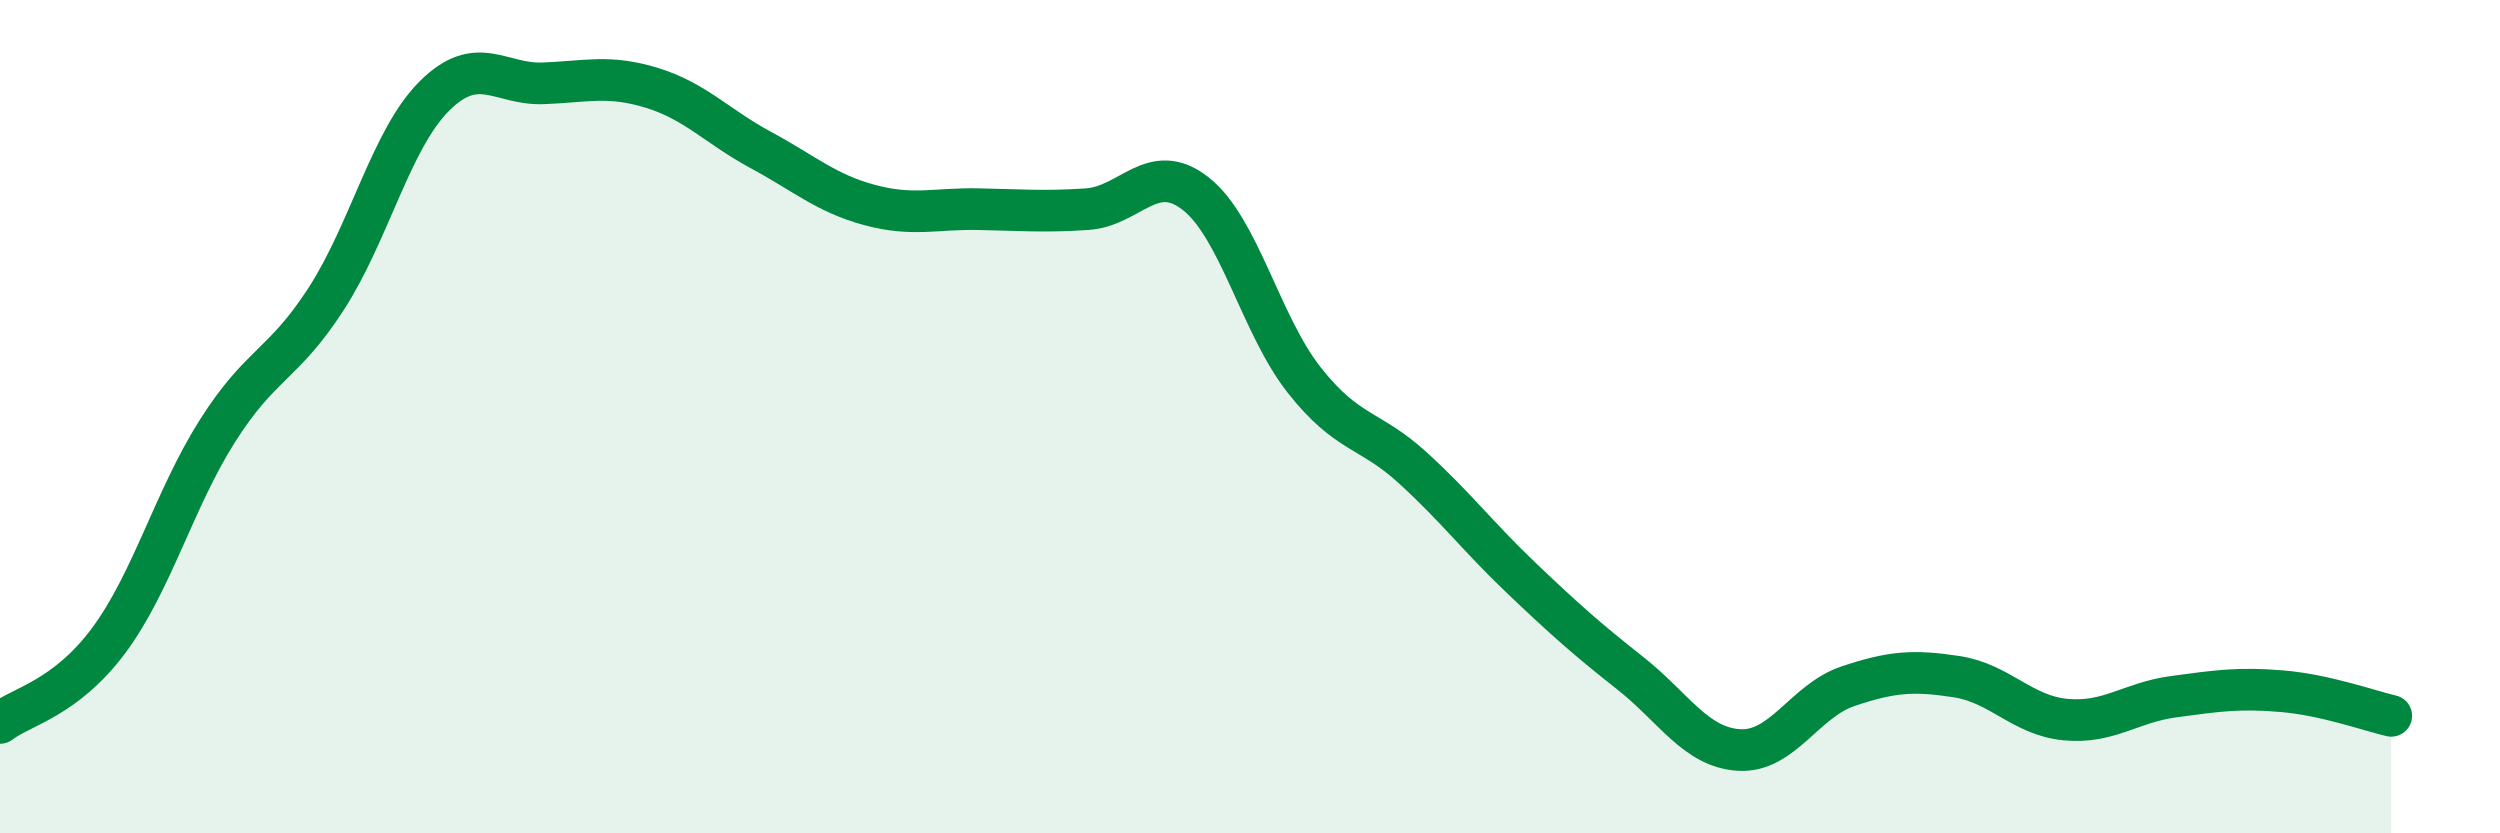
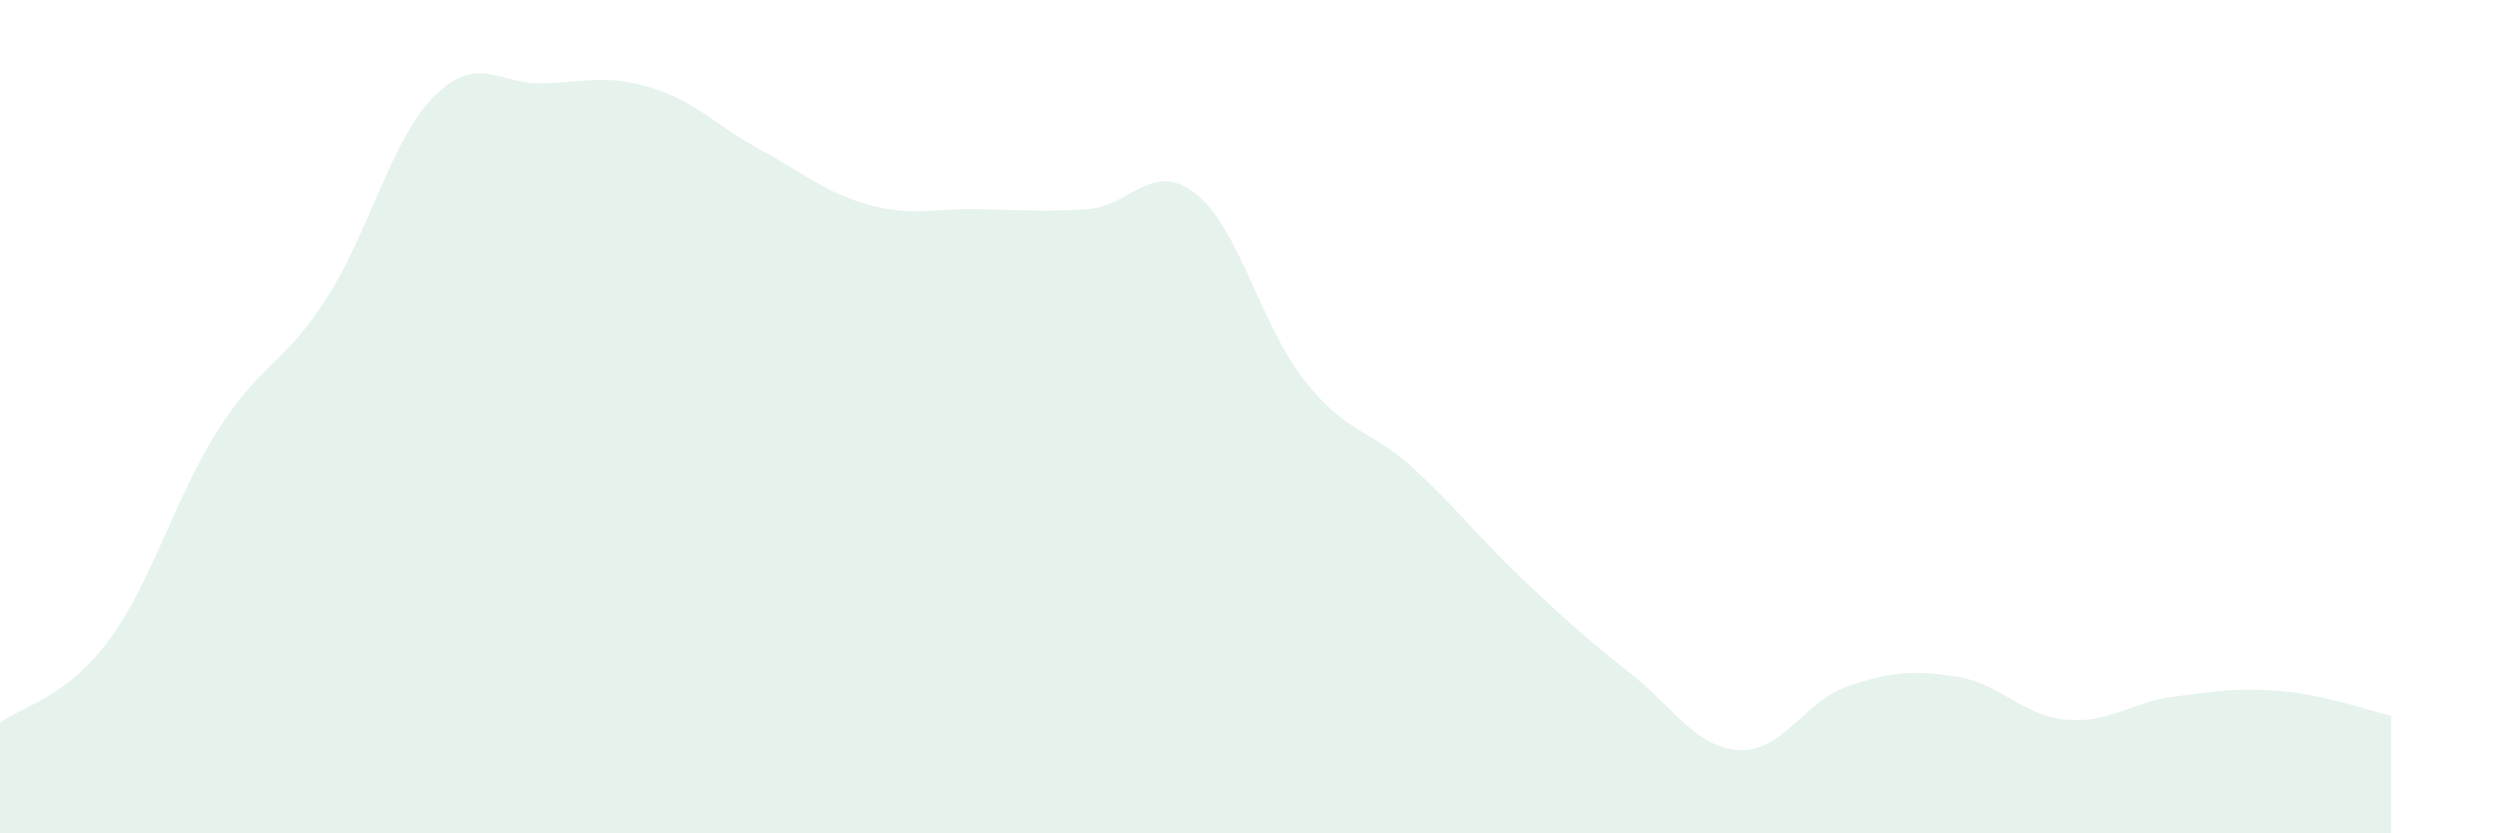
<svg xmlns="http://www.w3.org/2000/svg" width="60" height="20" viewBox="0 0 60 20">
  <path d="M 0,17.35 C 0.52,16.95 1.57,16.77 2.61,15.37 C 3.65,13.97 4.18,11.98 5.22,10.34 C 6.26,8.7 6.79,8.78 7.83,7.17 C 8.87,5.56 9.39,3.33 10.43,2.3 C 11.47,1.27 12,2.04 13.04,2 C 14.08,1.96 14.61,1.79 15.65,2.11 C 16.69,2.43 17.22,3.04 18.26,3.6 C 19.3,4.16 19.83,4.64 20.87,4.92 C 21.91,5.2 22.44,5 23.48,5.02 C 24.52,5.04 25.05,5.09 26.09,5.02 C 27.13,4.95 27.66,3.83 28.7,4.65 C 29.74,5.47 30.26,7.8 31.3,9.12 C 32.34,10.44 32.87,10.28 33.91,11.23 C 34.95,12.18 35.48,12.89 36.52,13.88 C 37.56,14.87 38.09,15.34 39.13,16.16 C 40.17,16.98 40.7,17.94 41.74,18 C 42.78,18.06 43.31,16.82 44.35,16.47 C 45.39,16.12 45.92,16.08 46.96,16.24 C 48,16.4 48.53,17.17 49.57,17.27 C 50.61,17.37 51.13,16.86 52.17,16.72 C 53.21,16.58 53.74,16.5 54.78,16.59 C 55.82,16.68 56.87,17.06 57.39,17.18L57.39 20L0 20Z" fill="#008740" opacity="0.1" stroke-linecap="round" stroke-linejoin="round" />
-   <path d="M 0,17.35 C 0.52,16.95 1.57,16.77 2.61,15.37 C 3.65,13.97 4.18,11.98 5.22,10.34 C 6.26,8.7 6.79,8.78 7.83,7.17 C 8.87,5.56 9.39,3.33 10.43,2.3 C 11.47,1.27 12,2.04 13.04,2 C 14.08,1.96 14.61,1.79 15.65,2.11 C 16.69,2.43 17.22,3.04 18.26,3.6 C 19.3,4.16 19.83,4.64 20.87,4.92 C 21.91,5.2 22.44,5 23.48,5.02 C 24.52,5.04 25.05,5.09 26.09,5.02 C 27.13,4.95 27.66,3.83 28.7,4.65 C 29.74,5.47 30.26,7.8 31.3,9.12 C 32.34,10.44 32.87,10.28 33.91,11.23 C 34.95,12.18 35.48,12.89 36.52,13.88 C 37.56,14.87 38.09,15.34 39.13,16.16 C 40.17,16.98 40.7,17.94 41.74,18 C 42.78,18.06 43.31,16.82 44.35,16.47 C 45.39,16.12 45.92,16.08 46.96,16.24 C 48,16.4 48.53,17.17 49.57,17.27 C 50.61,17.37 51.13,16.86 52.17,16.72 C 53.21,16.58 53.74,16.5 54.78,16.59 C 55.82,16.68 56.87,17.06 57.39,17.18" stroke="#008740" stroke-width="1" fill="none" stroke-linecap="round" stroke-linejoin="round" />
</svg>